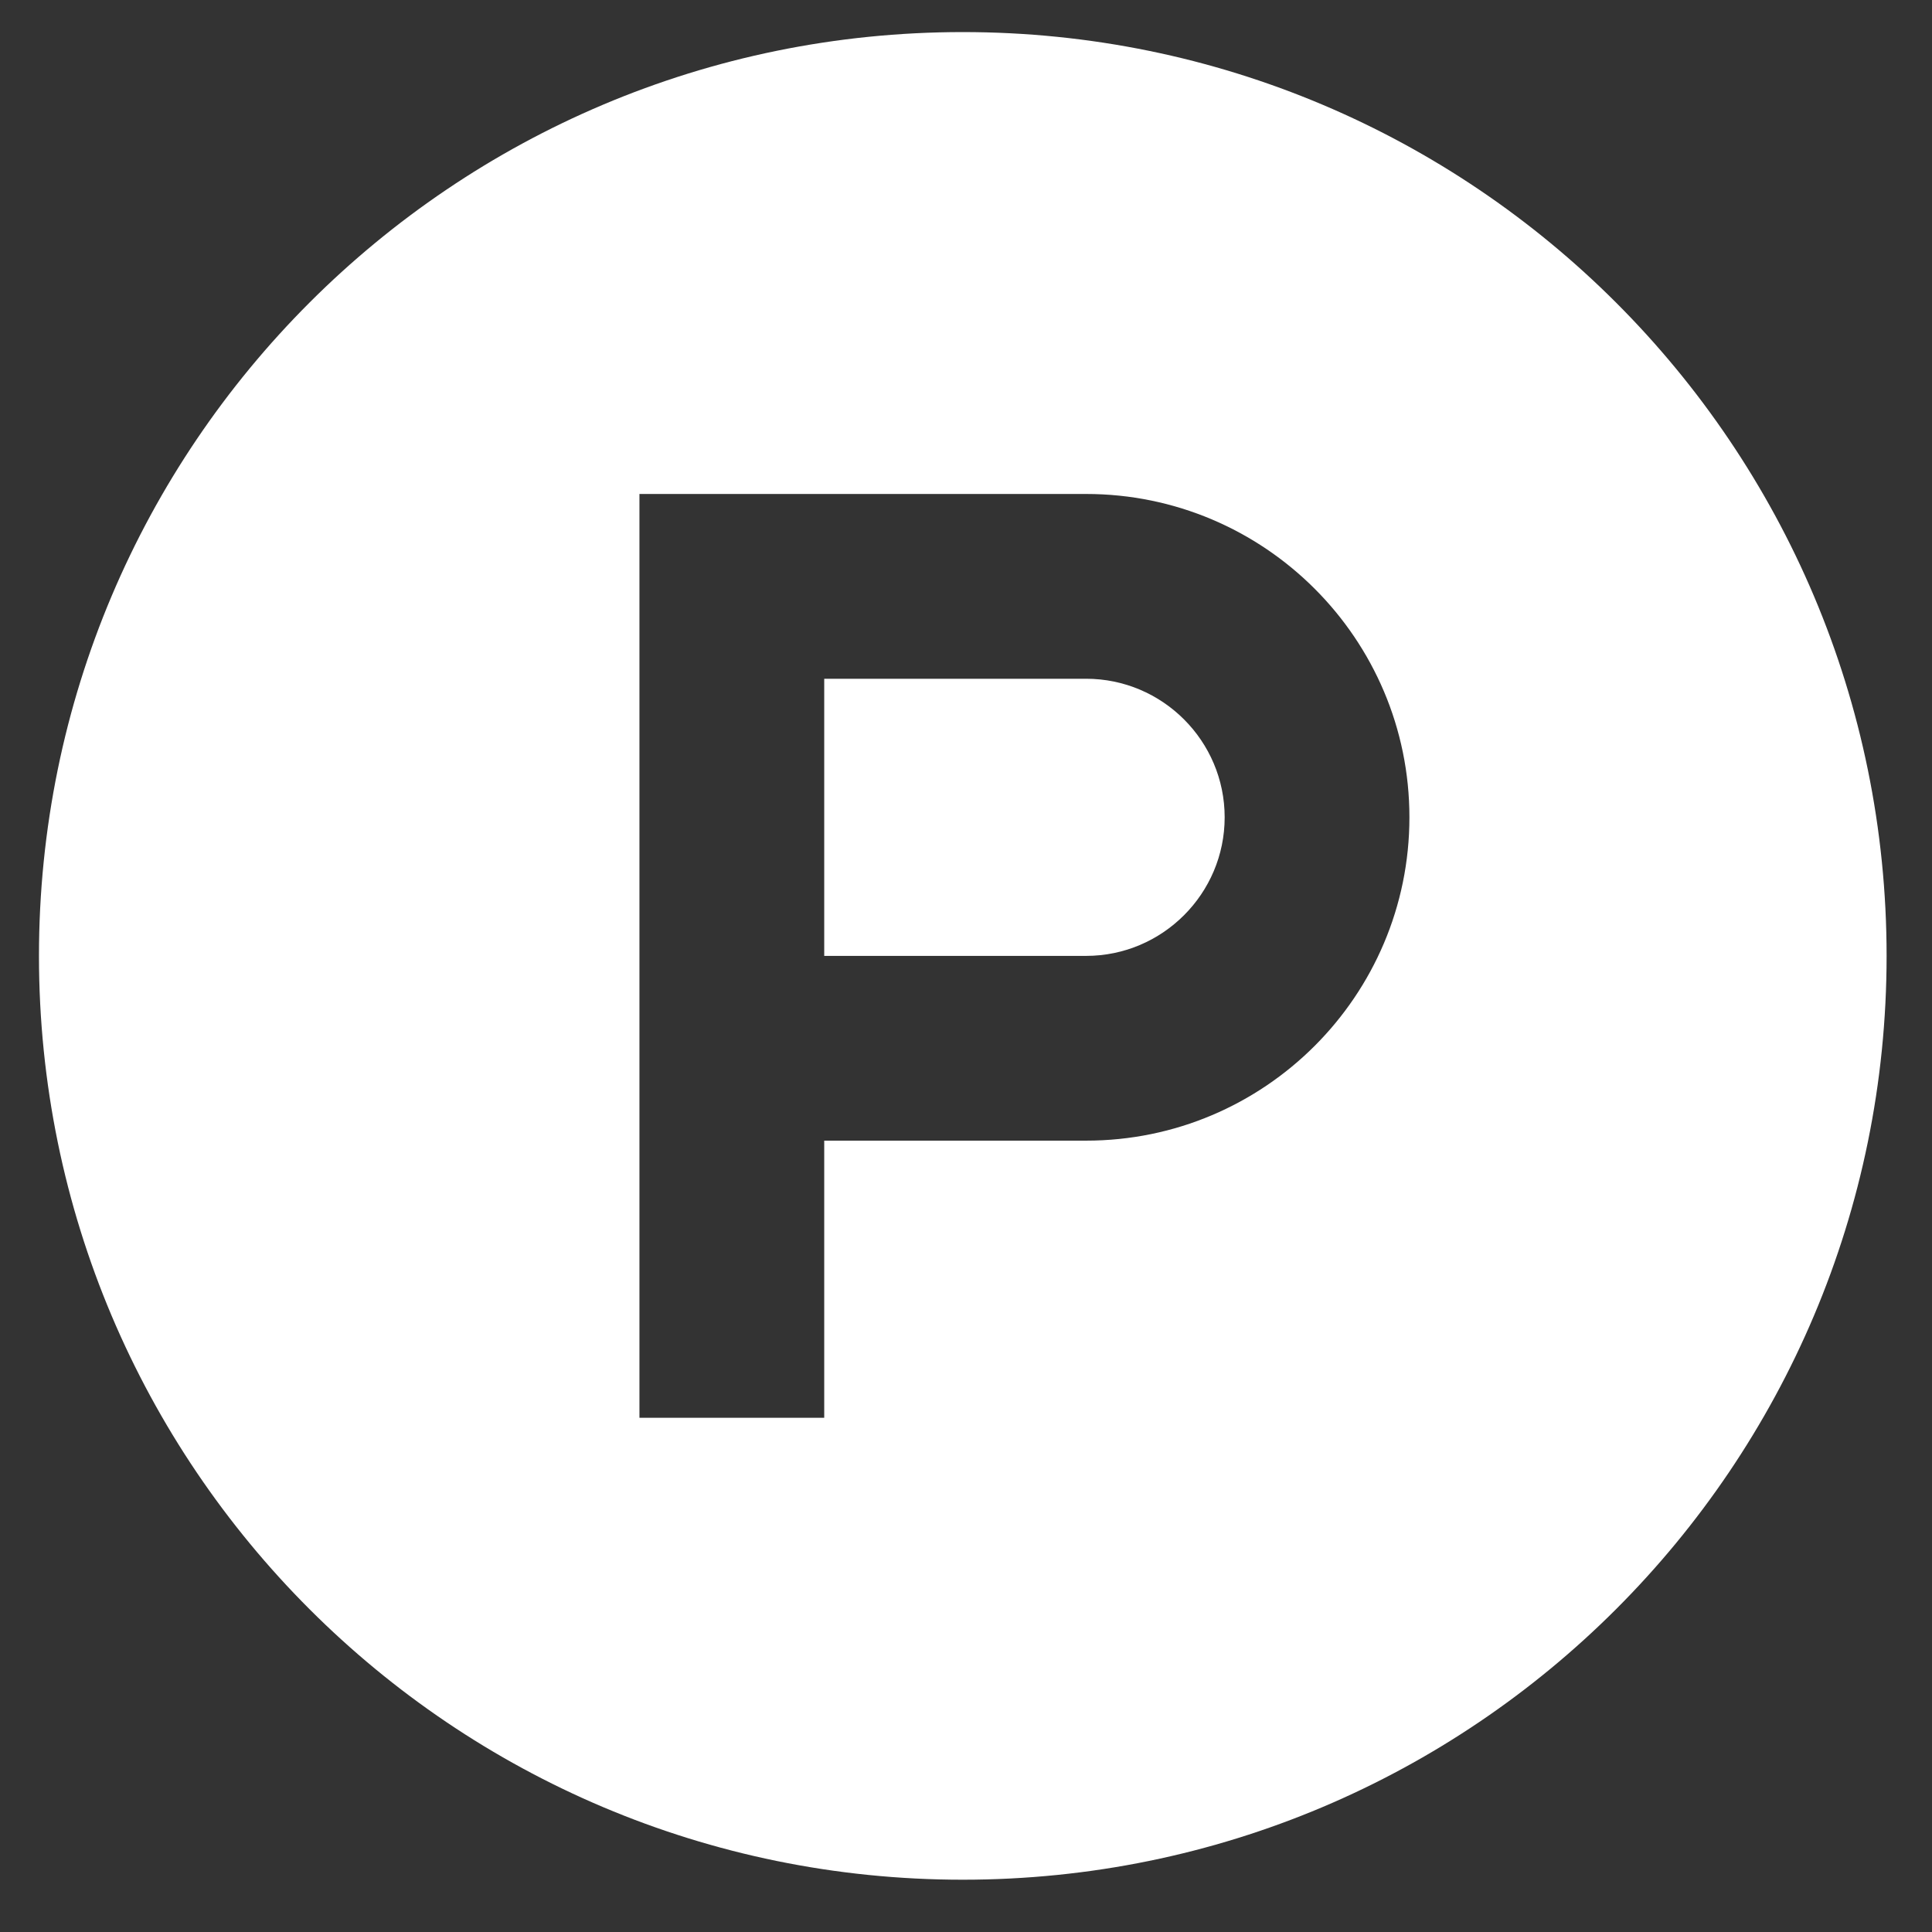
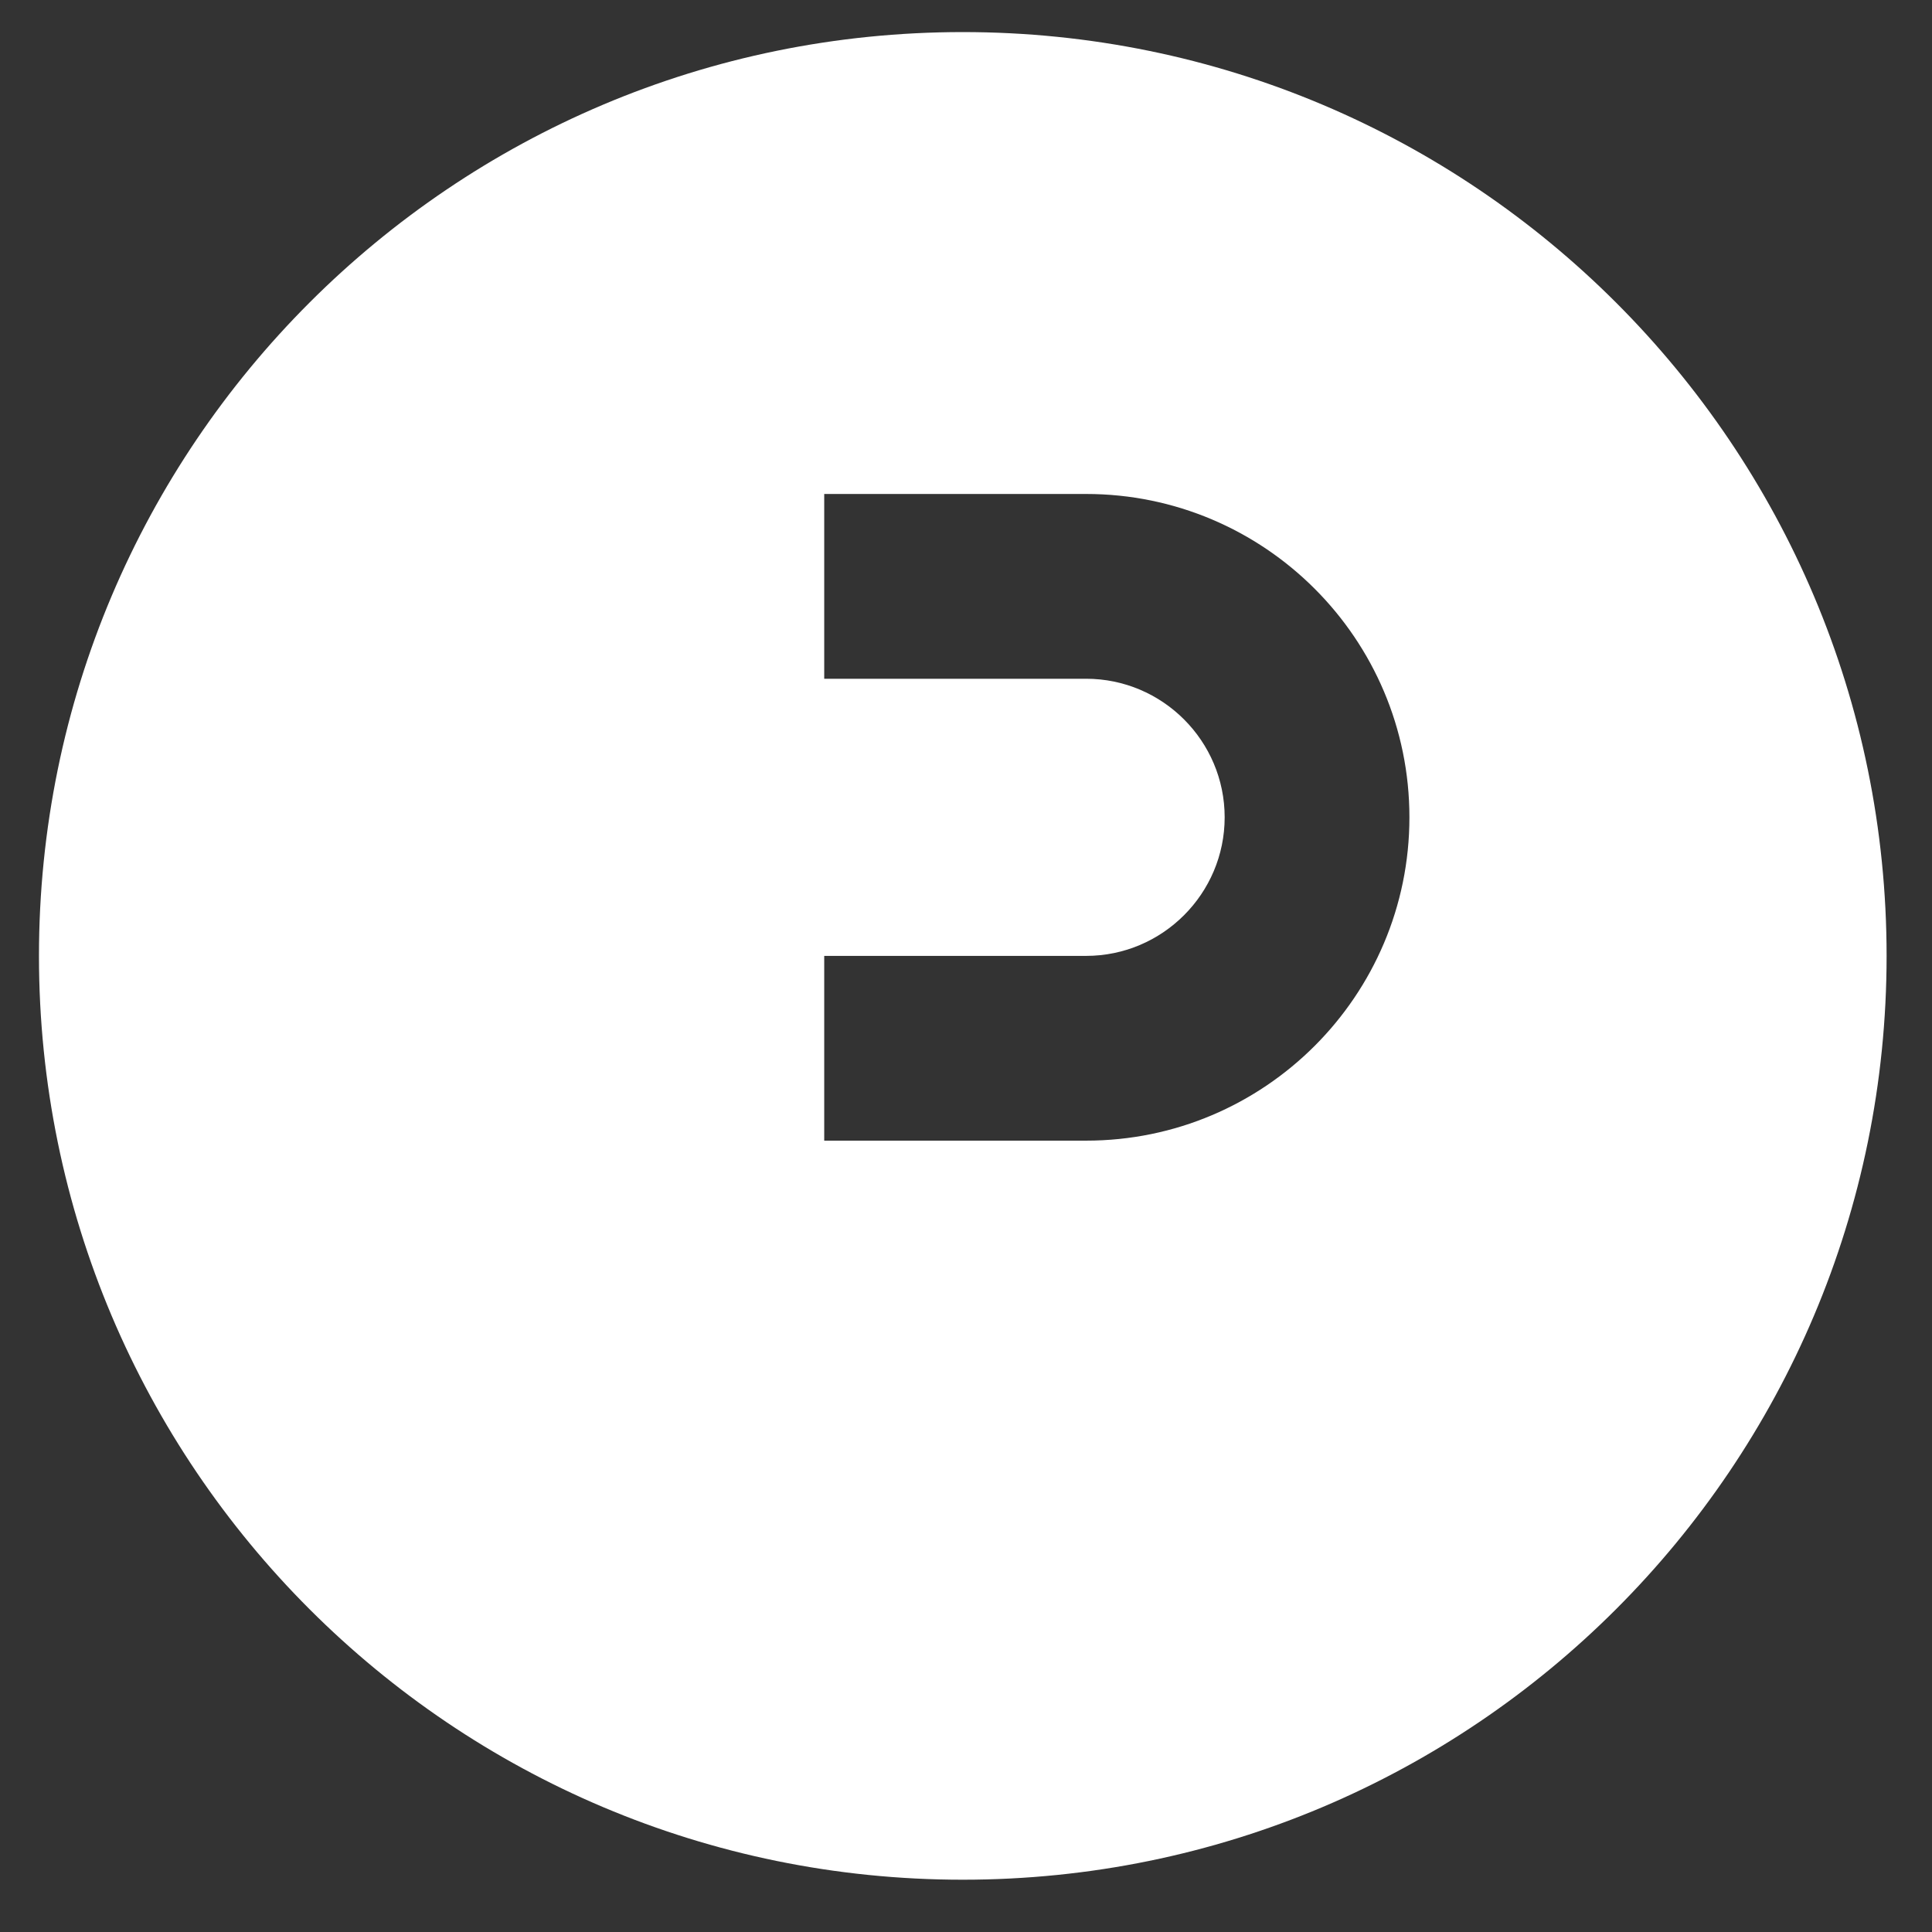
<svg xmlns="http://www.w3.org/2000/svg" width="78" height="78" viewBox="0 0 78 78" fill="none">
  <rect x="0" y="0" width="78" height="78" fill="#333333" stroke="none" />
-   <path d="M49.443 32.997C49.443 36.08 46.931 38.592 43.848 38.592H33.276V27.403H43.848C46.931 27.403 49.443 29.914 49.443 32.997ZM76.167 38.592C76.167 59.195 59.474 75.889 38.87 75.889C18.267 75.889 1.573 59.195 1.573 38.592C1.573 17.988 18.267 1.295 38.87 1.295C59.474 1.295 76.167 17.988 76.167 38.592ZM56.902 32.997C56.902 25.794 51.052 19.943 43.848 19.943H25.816V57.24H33.276V46.051H43.848C51.052 46.051 56.902 40.201 56.902 32.997Z" fill="white" />
+   <path d="M49.443 32.997C49.443 36.08 46.931 38.592 43.848 38.592H33.276V27.403H43.848C46.931 27.403 49.443 29.914 49.443 32.997ZM76.167 38.592C76.167 59.195 59.474 75.889 38.87 75.889C18.267 75.889 1.573 59.195 1.573 38.592C1.573 17.988 18.267 1.295 38.87 1.295C59.474 1.295 76.167 17.988 76.167 38.592ZM56.902 32.997C56.902 25.794 51.052 19.943 43.848 19.943H25.816H33.276V46.051H43.848C51.052 46.051 56.902 40.201 56.902 32.997Z" fill="white" />
</svg>